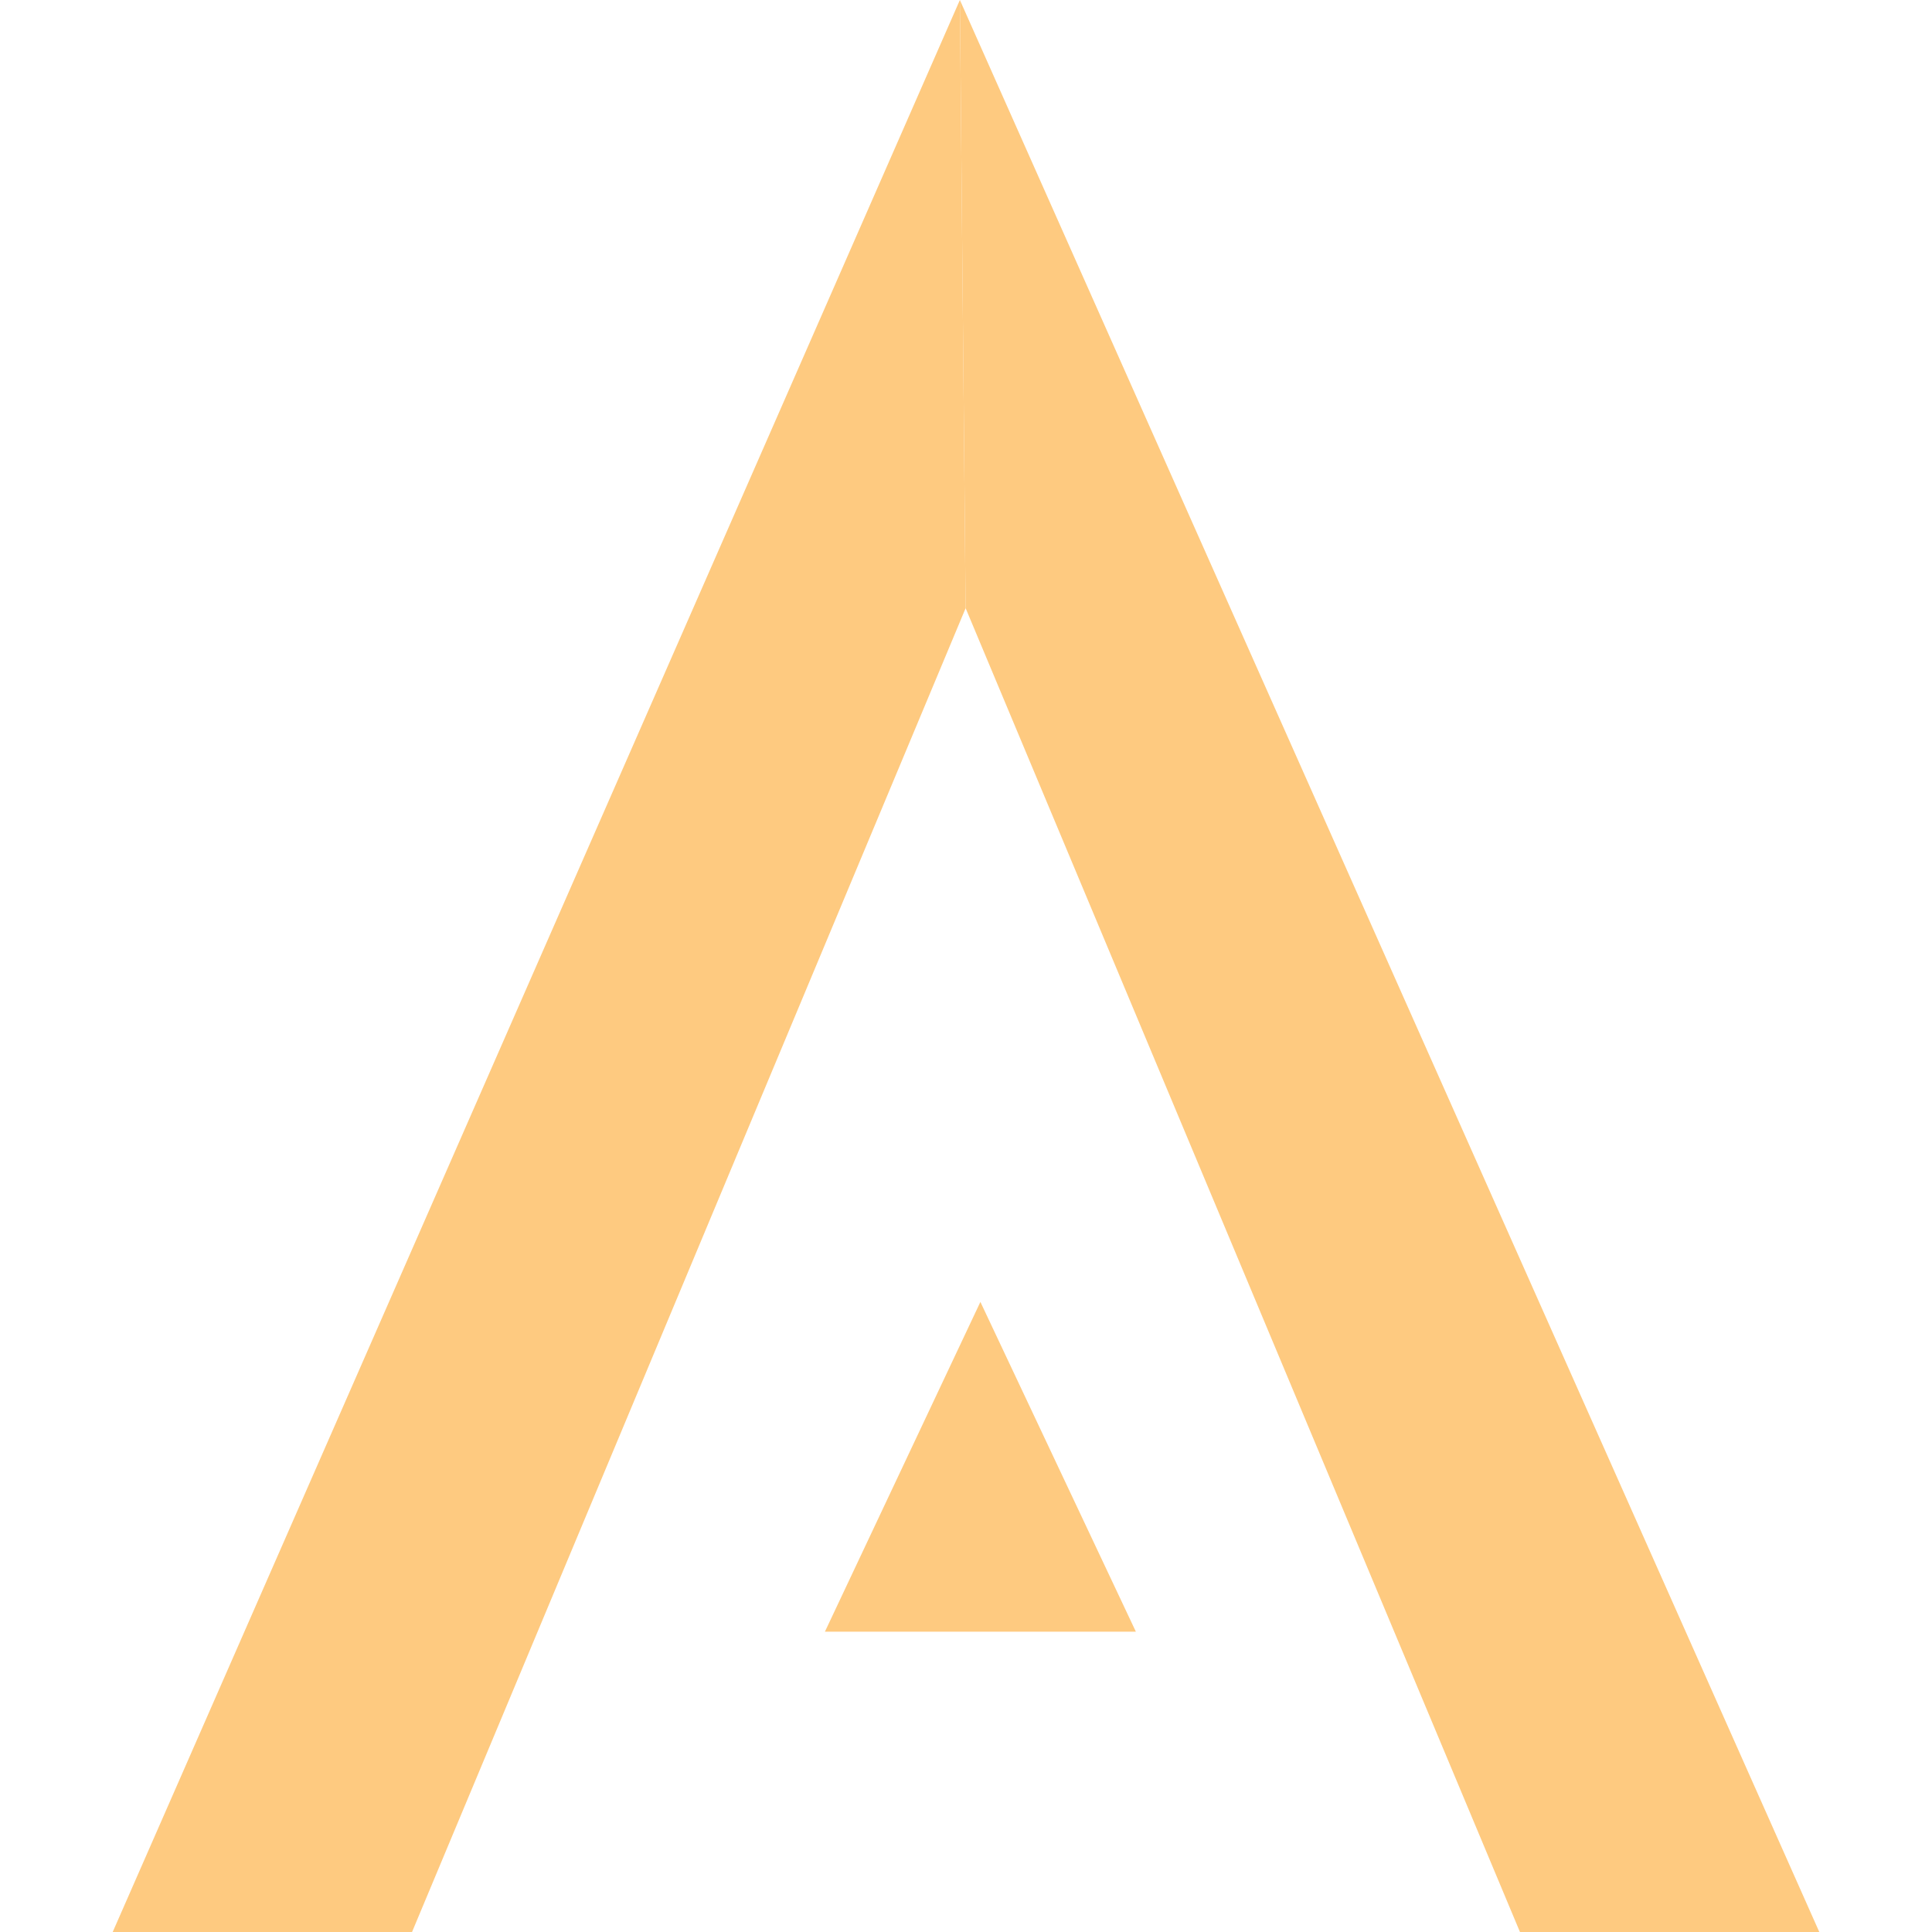
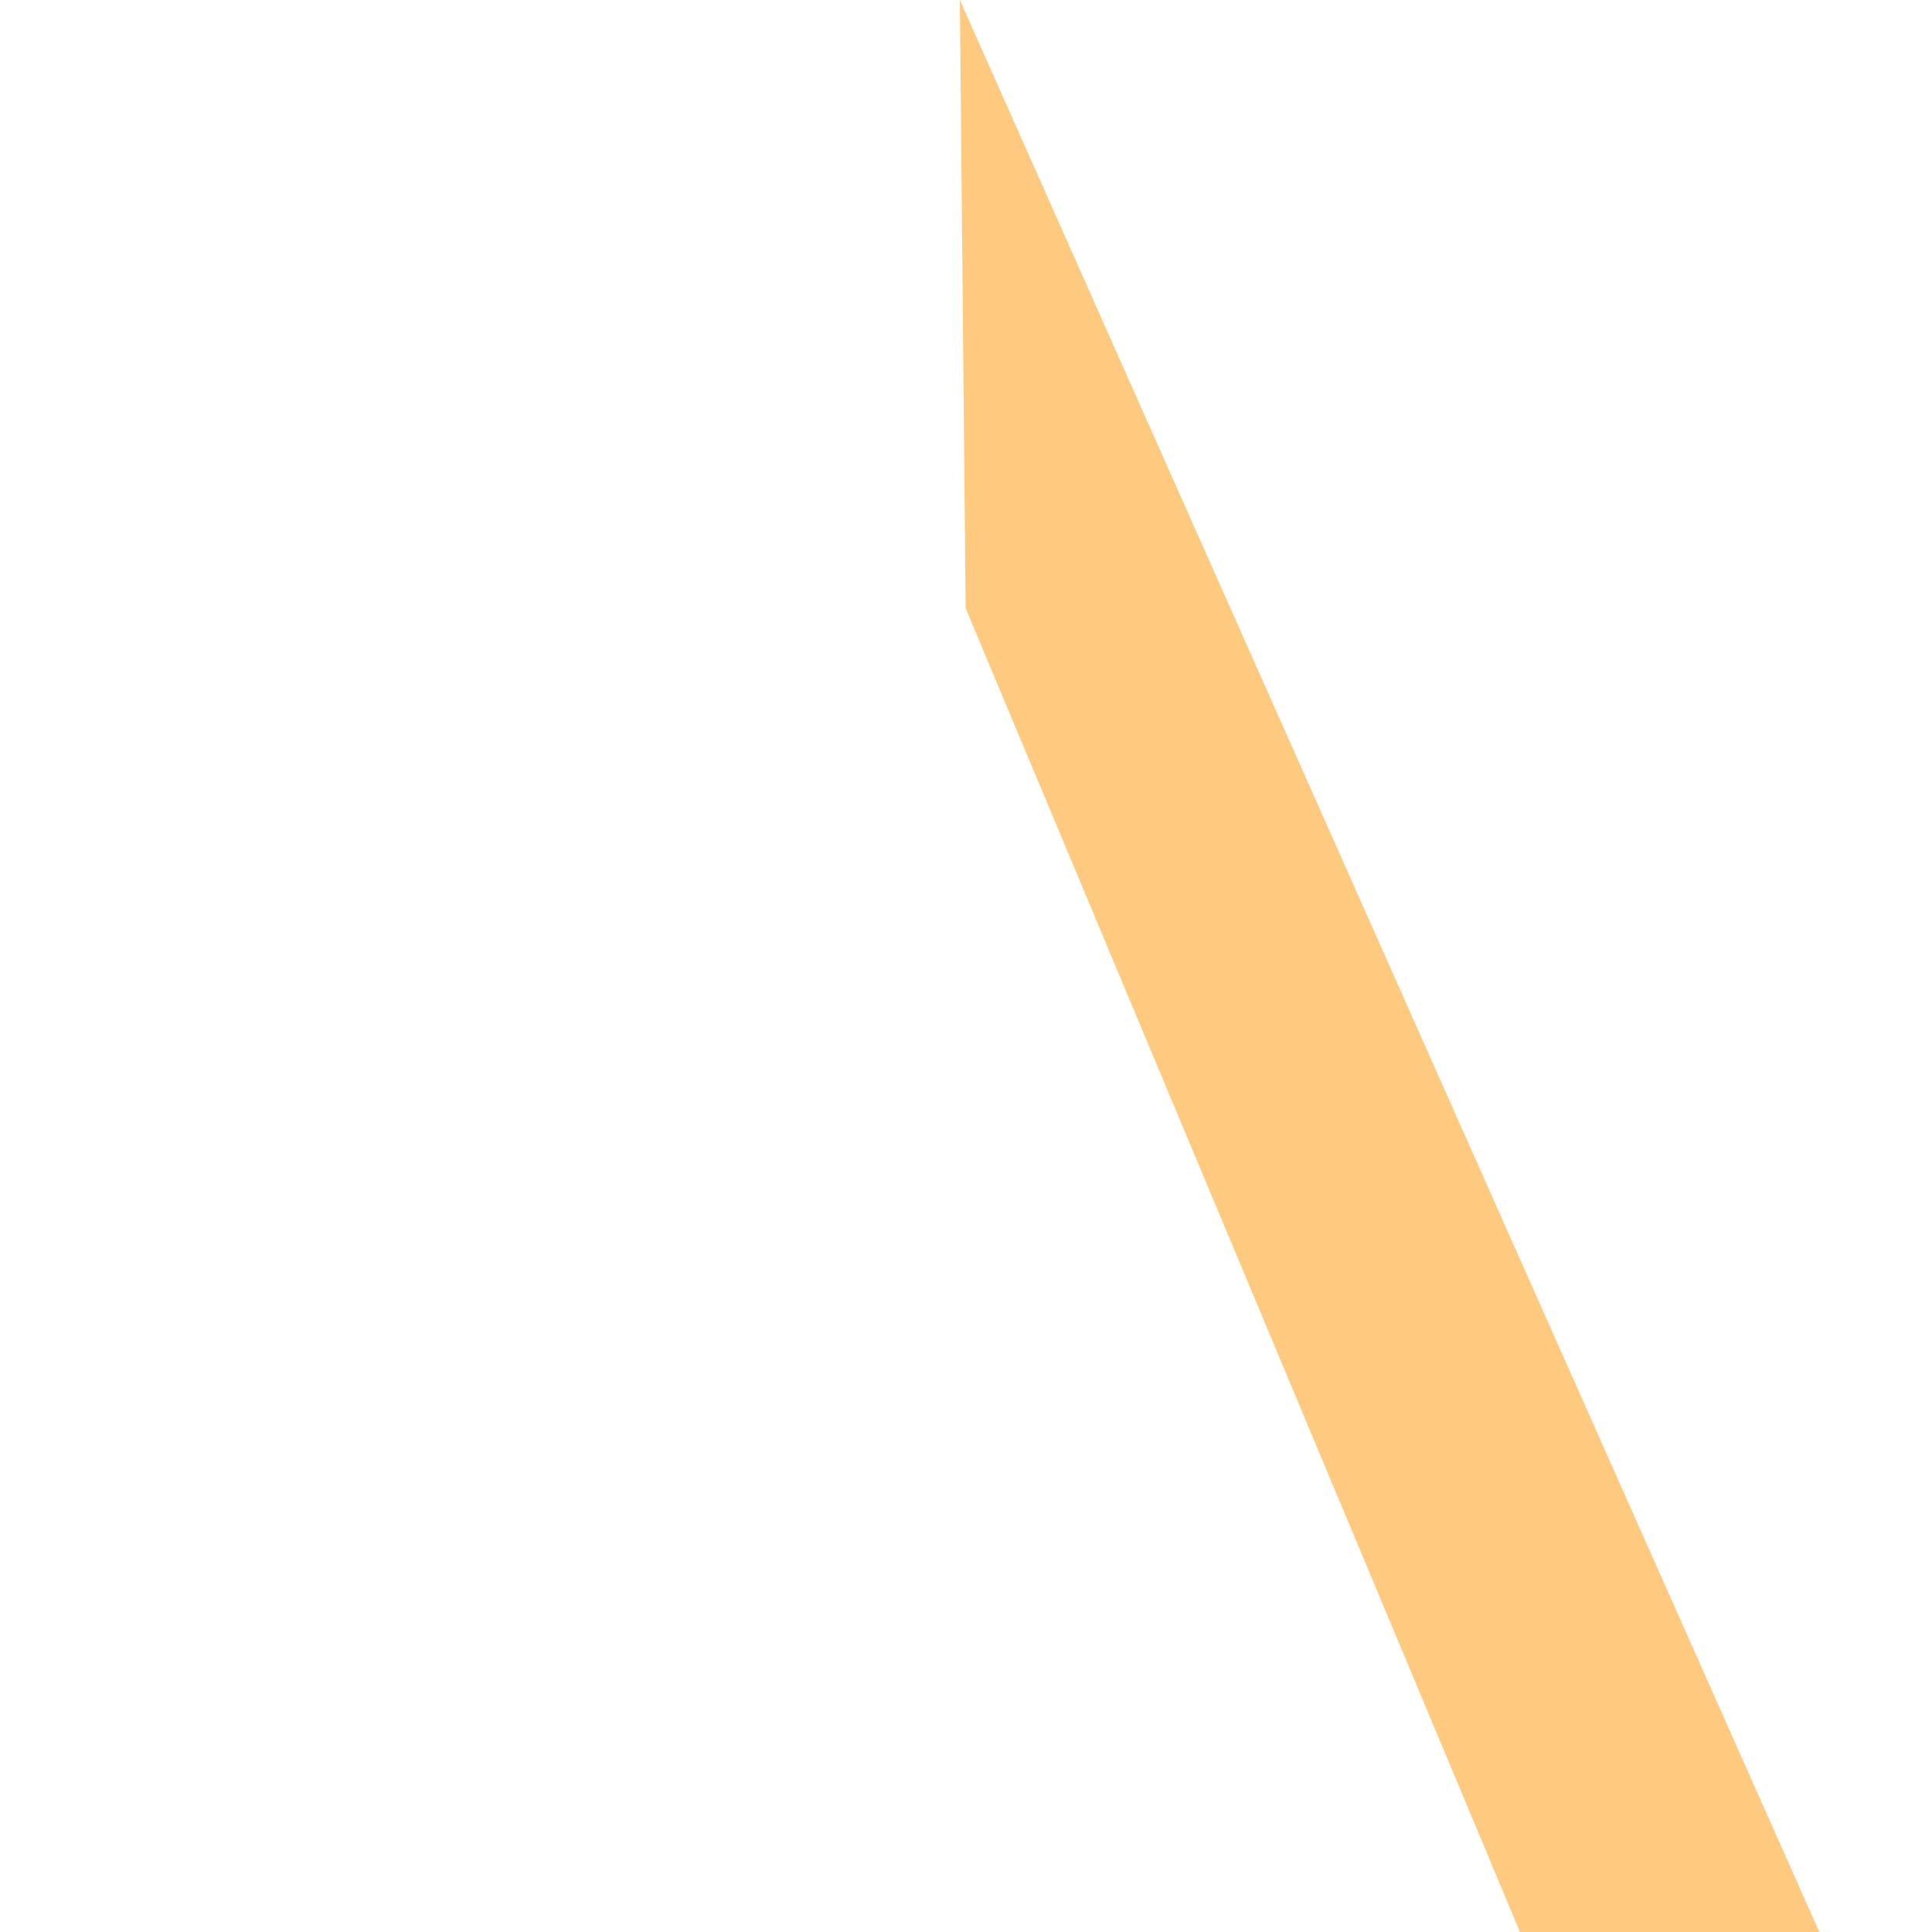
<svg xmlns="http://www.w3.org/2000/svg" width="120" height="120" viewBox="0 0 120 120" fill="none">
-   <path d="M7 120H25.592L59.977 37.775L59.62 0L7 120Z" fill="#FECA80" />
  <path d="M113 120H94.408L59.977 37.775L59.62 0L113 120Z" fill="#FECA80" />
-   <path d="M60.894 80.864L51.236 101.348H70.552L60.894 80.864Z" fill="#FECA80" />
</svg>